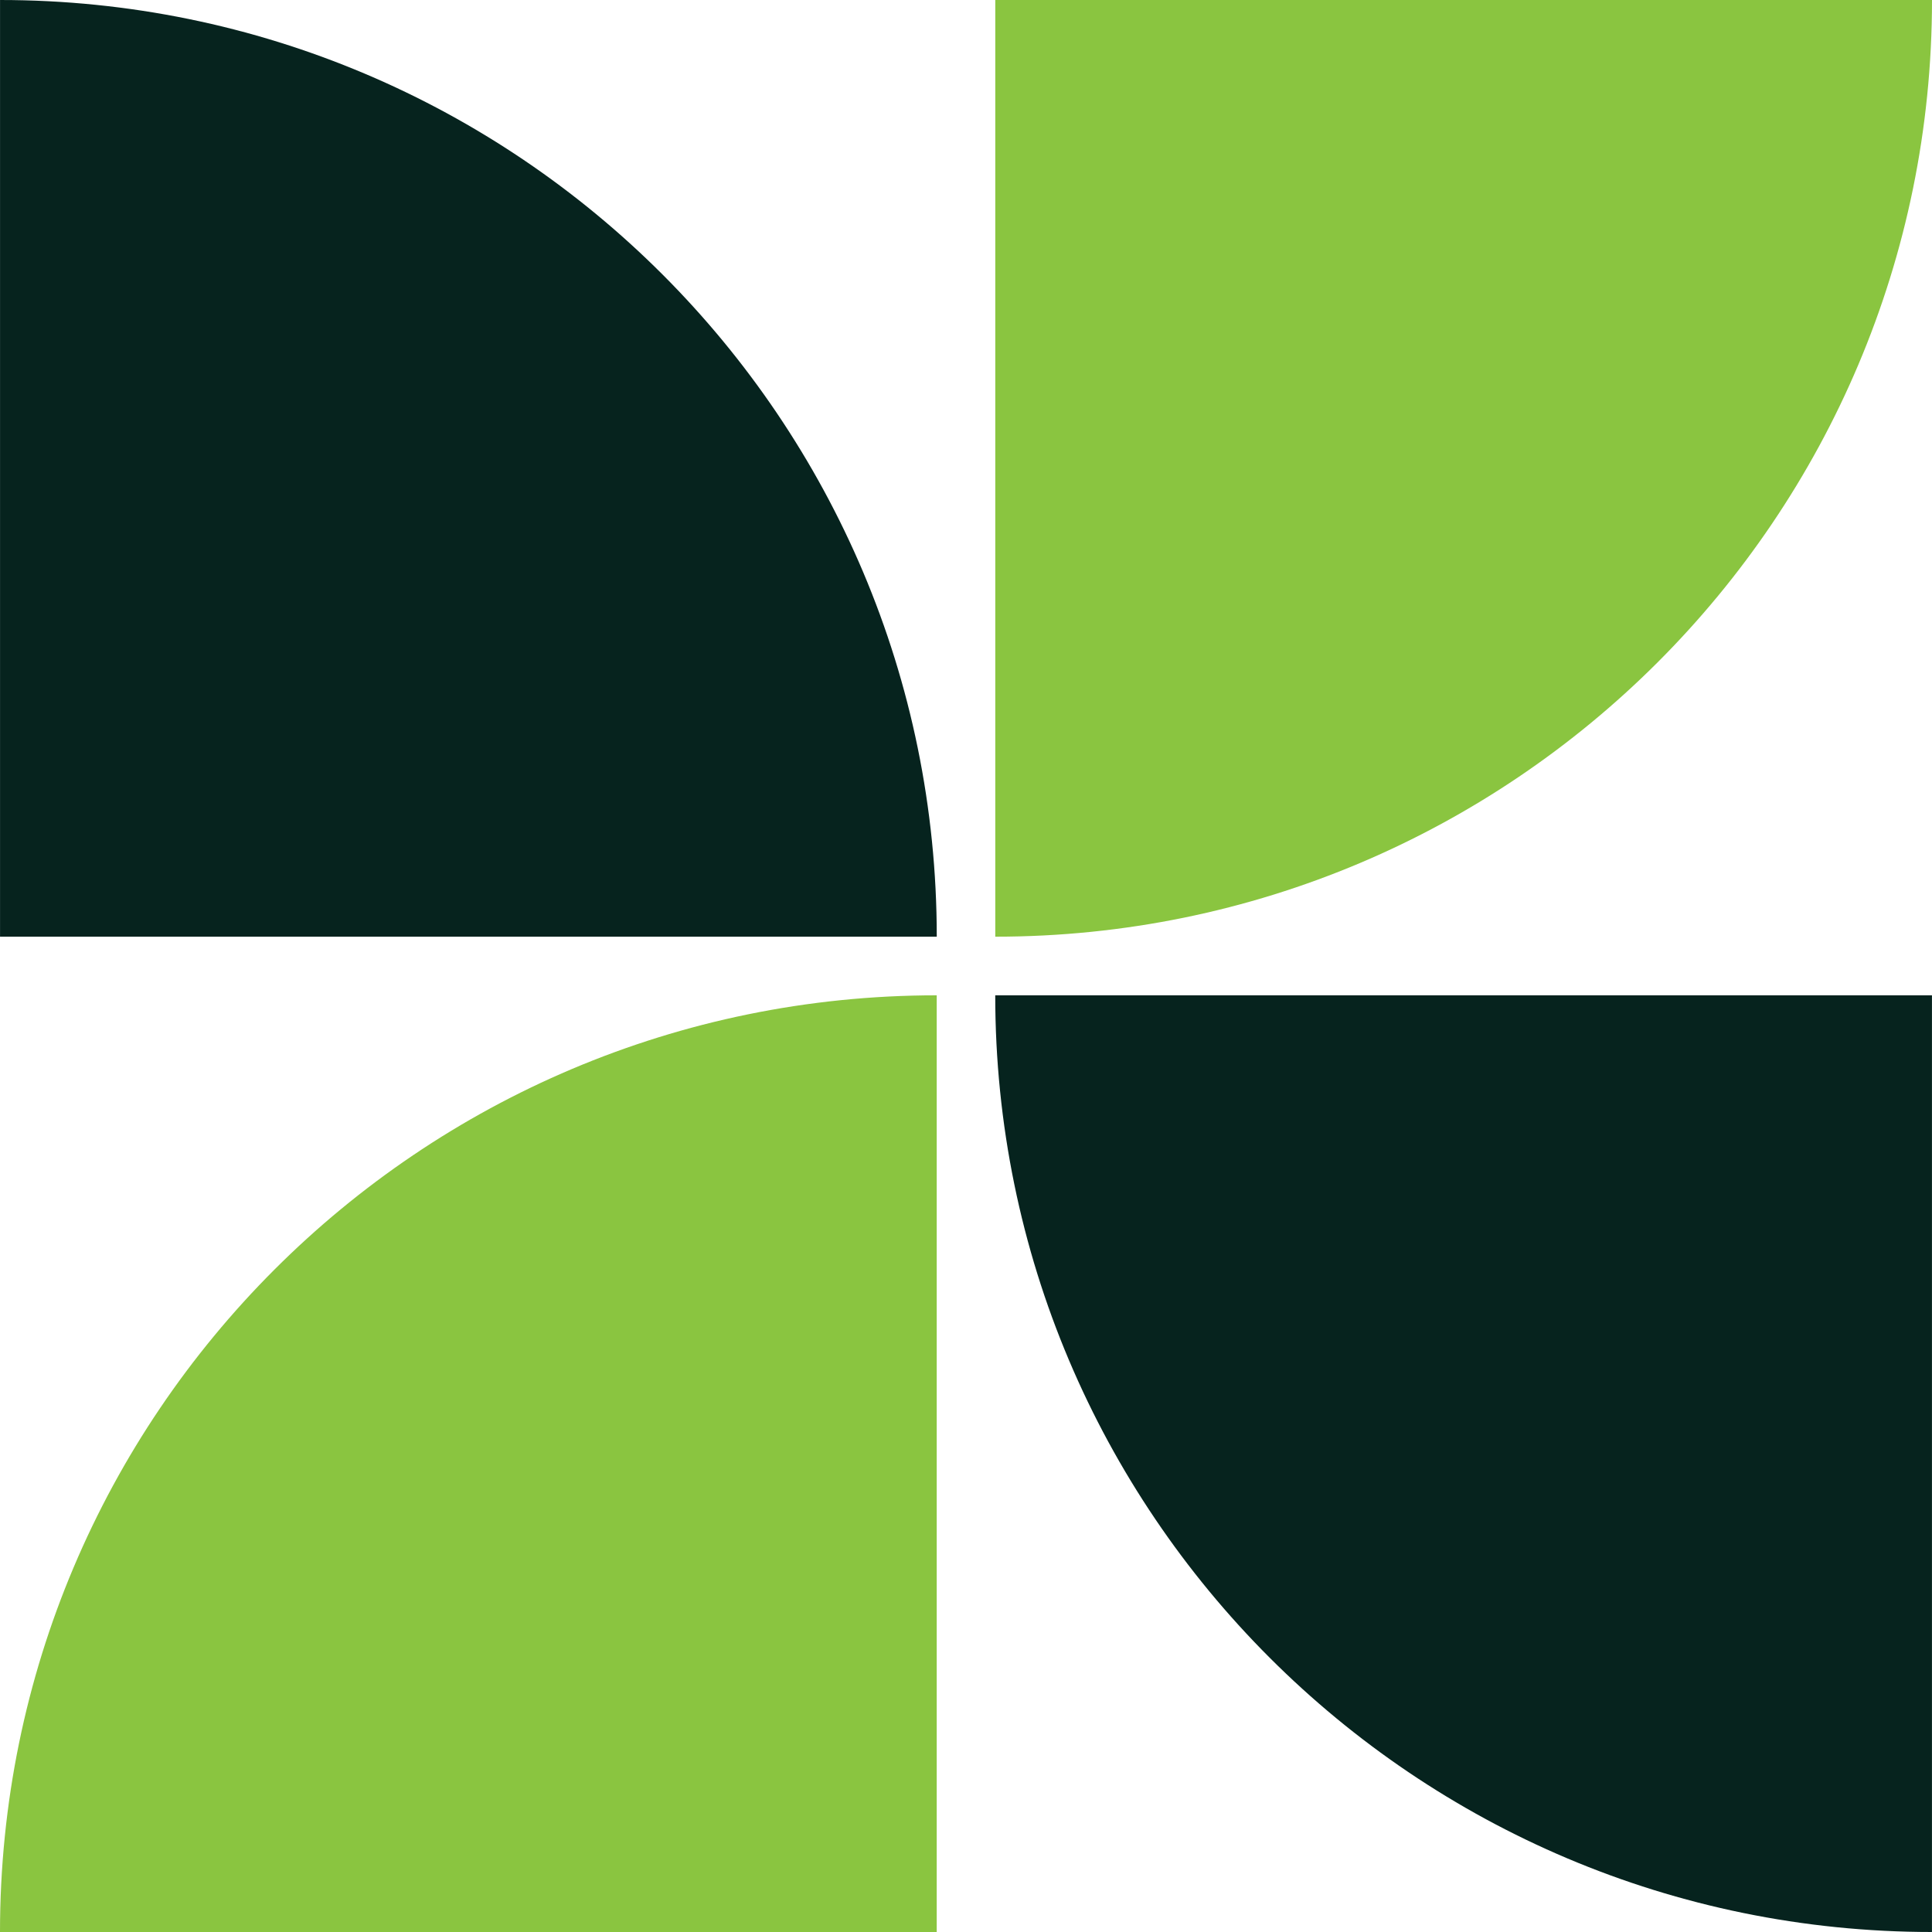
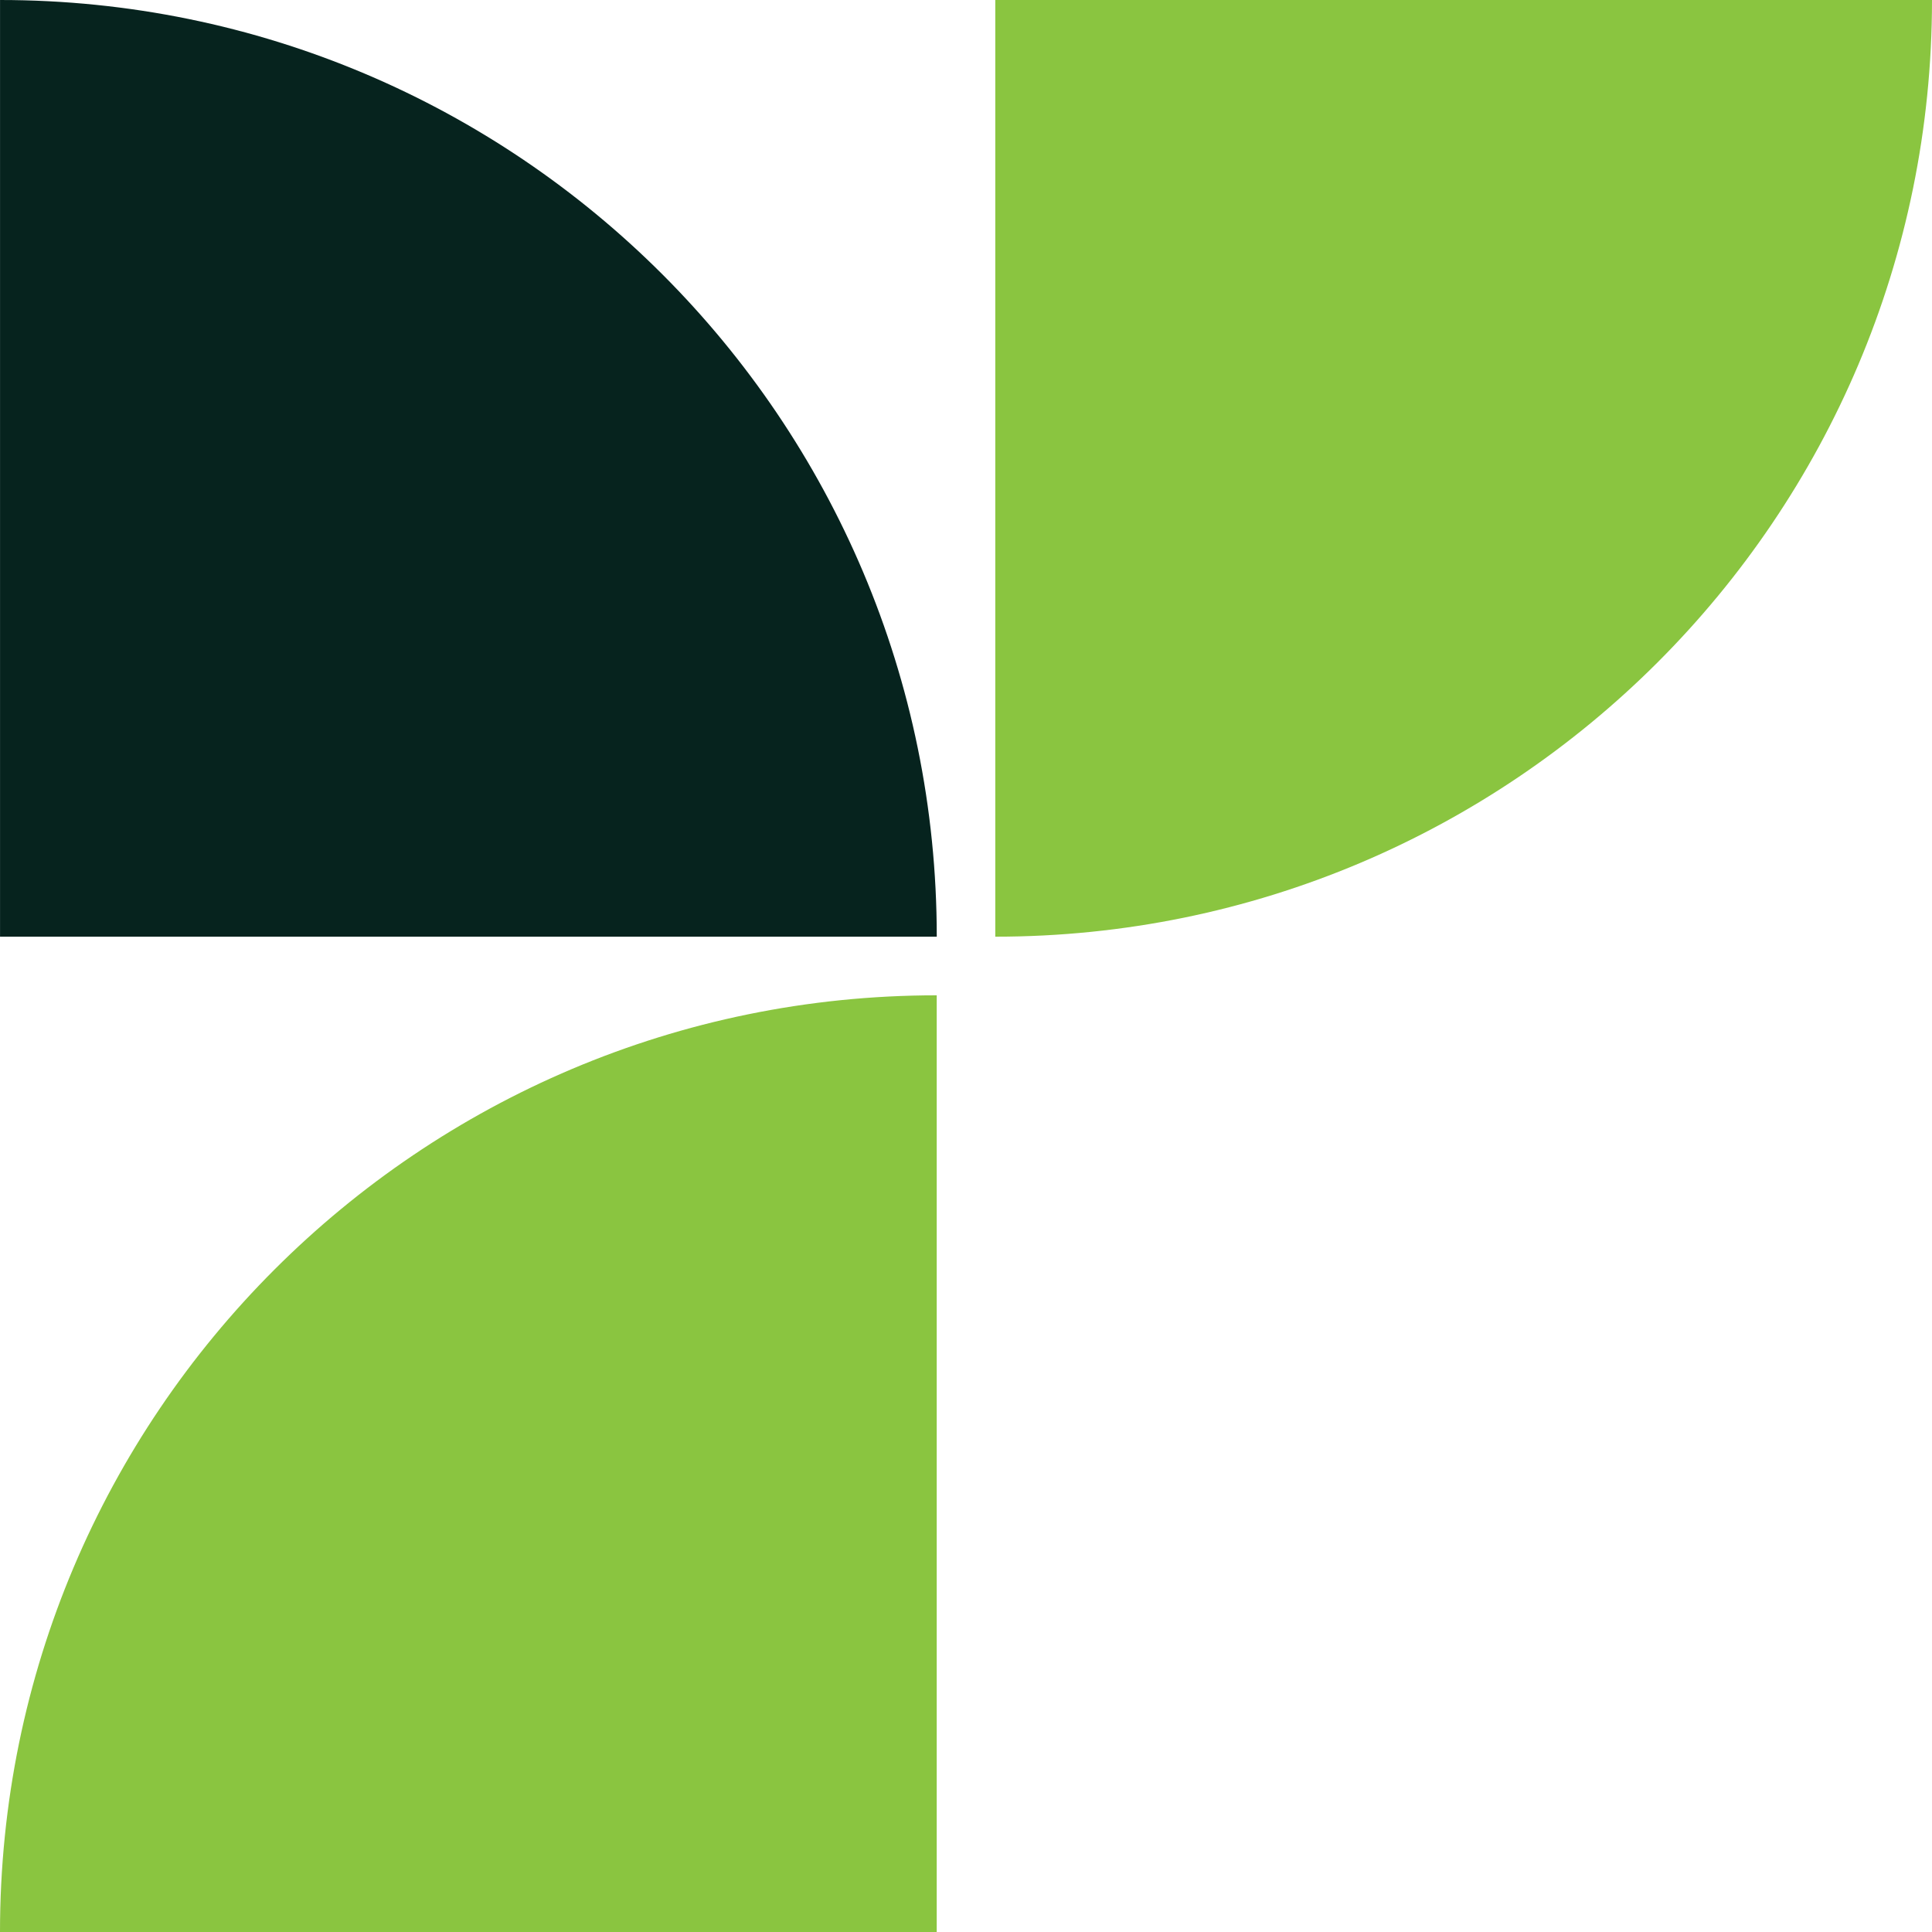
<svg xmlns="http://www.w3.org/2000/svg" width="104" height="104" viewBox="0 0 104 104" fill="none">
  <path d="M0 104C0 76.153 22.577 53.578 50.424 53.578V104H0Z" fill="#8AC540" />
-   <path d="M103.998 104C76.151 104 53.574 81.425 53.574 53.578L103.998 53.578L103.998 104Z" fill="#06231E" />
  <path d="M104 -0C104 27.847 81.423 50.422 53.576 50.422L53.576 -0L104 -0Z" fill="#8AC540" />
  <path d="M50.426 50.422C50.426 22.575 27.849 0 0.002 0V50.422H50.426Z" fill="#06231E" />
</svg>